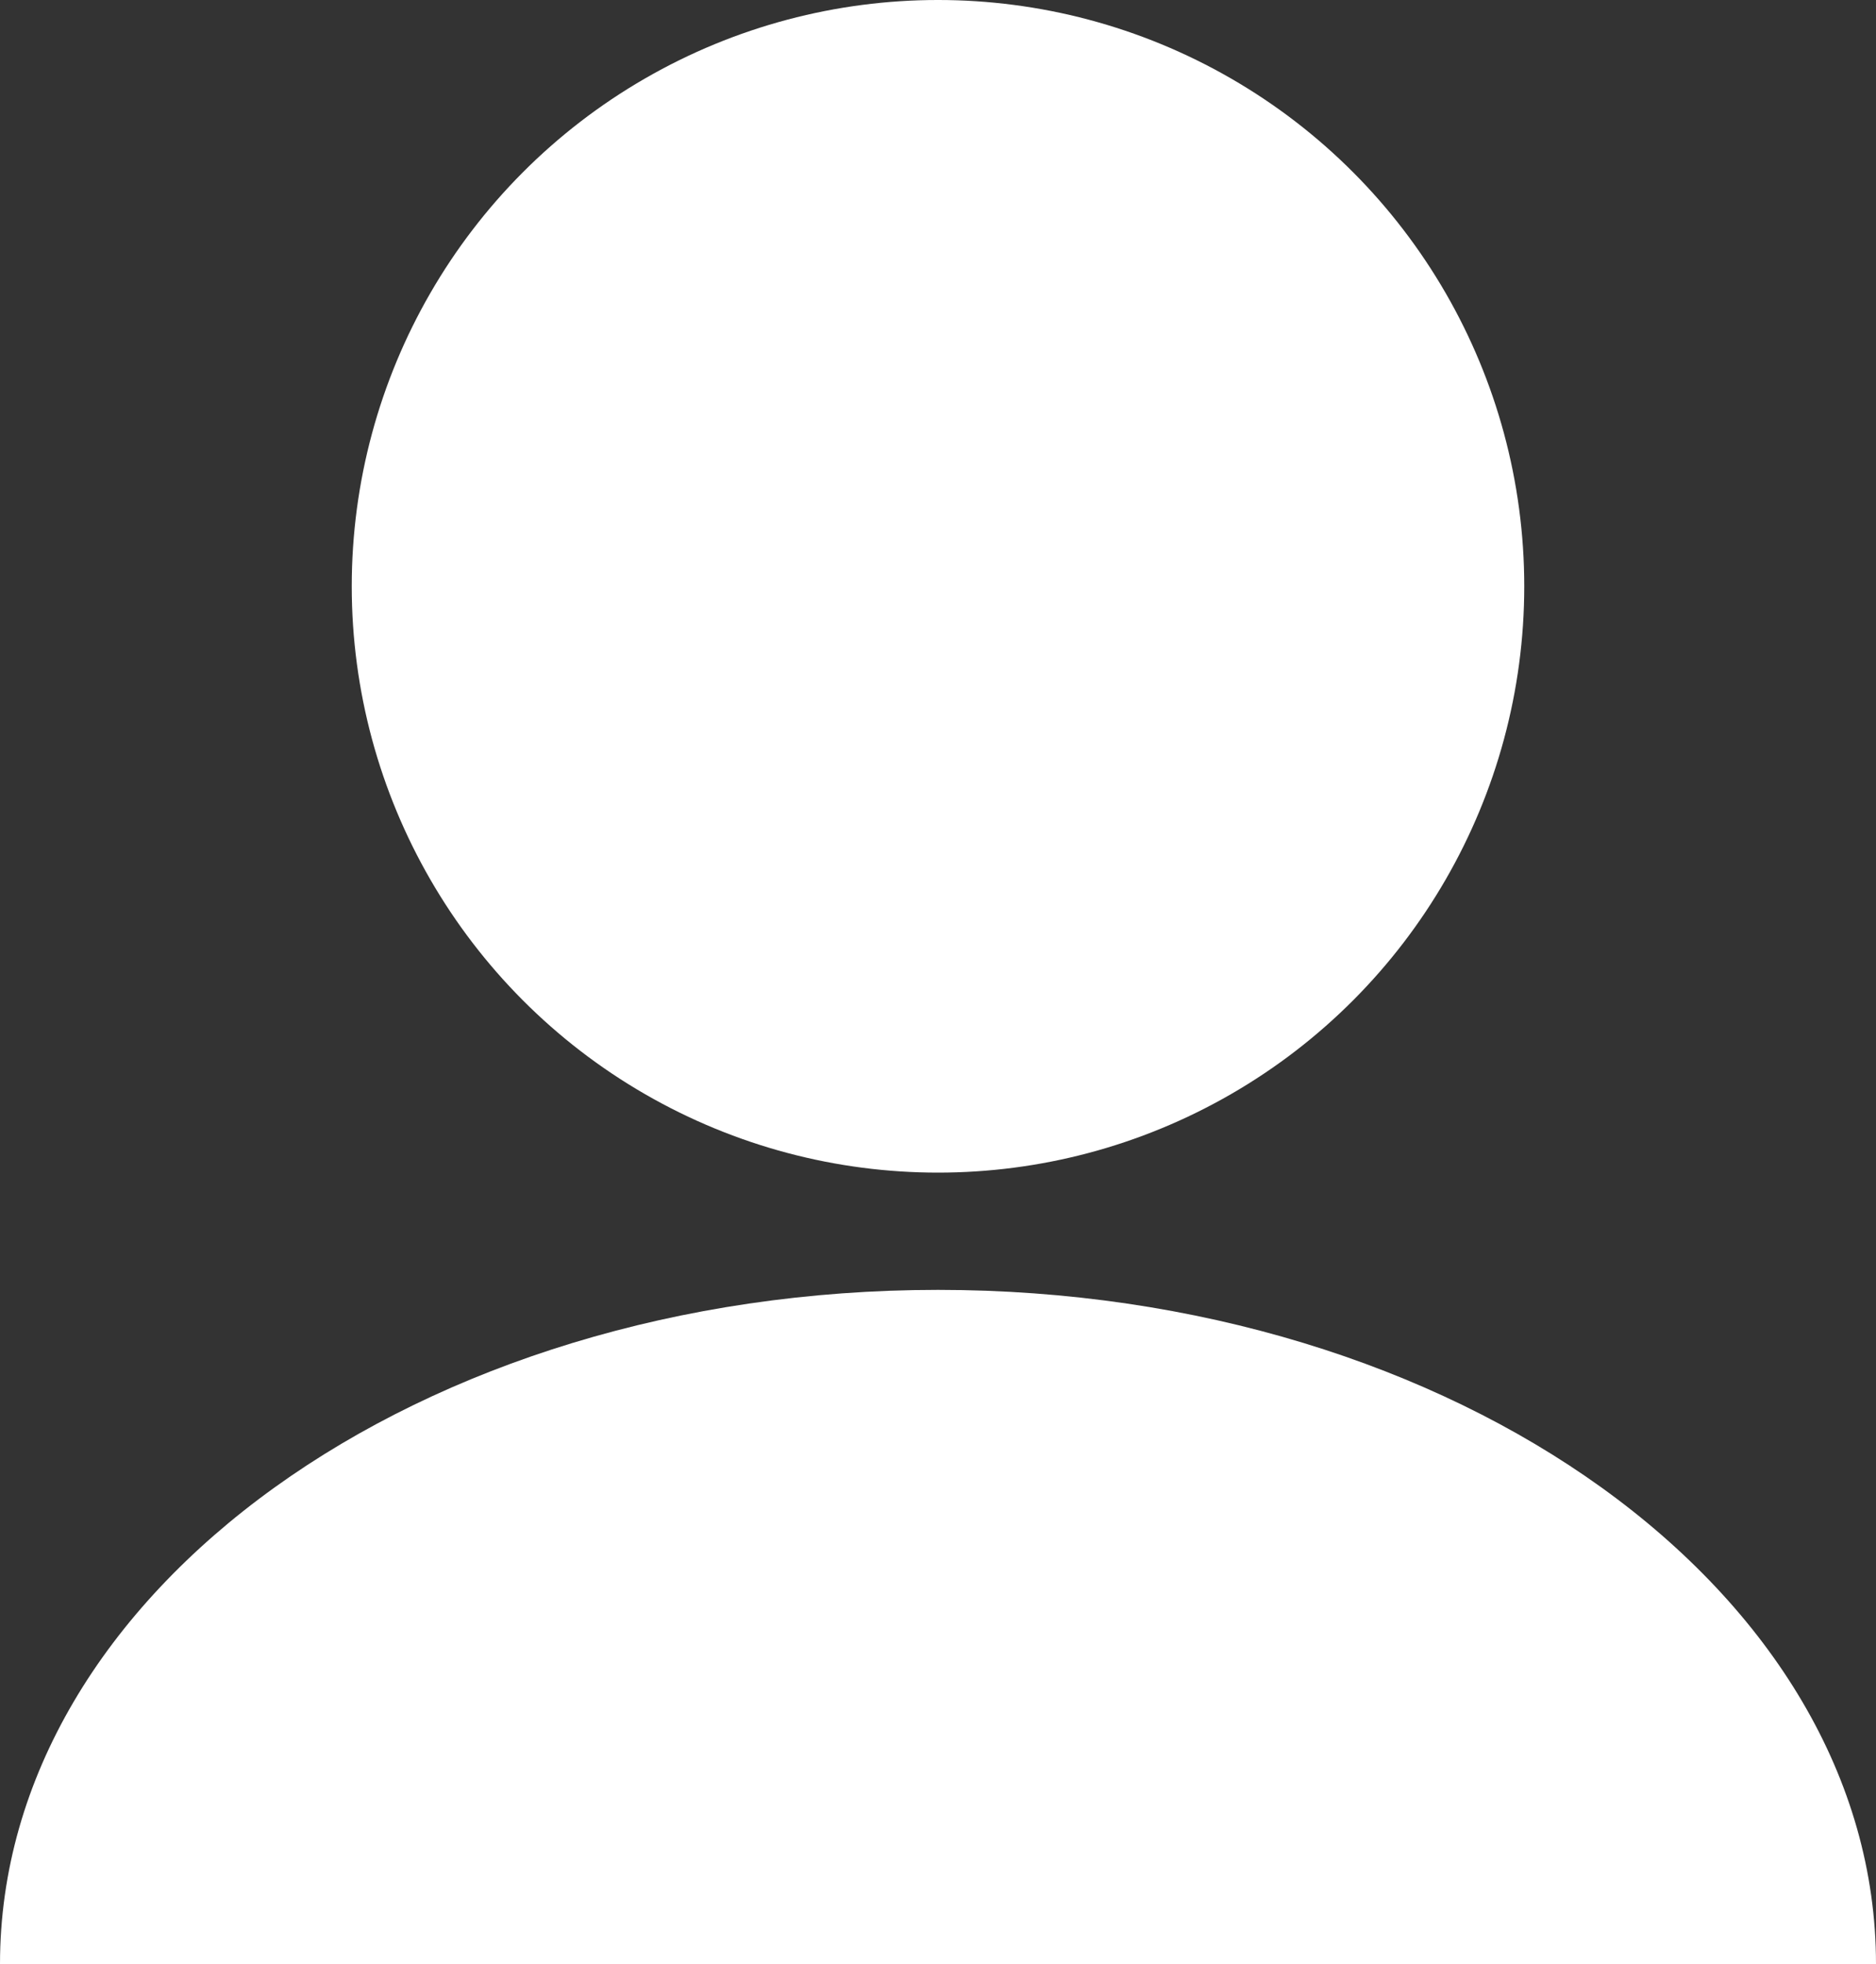
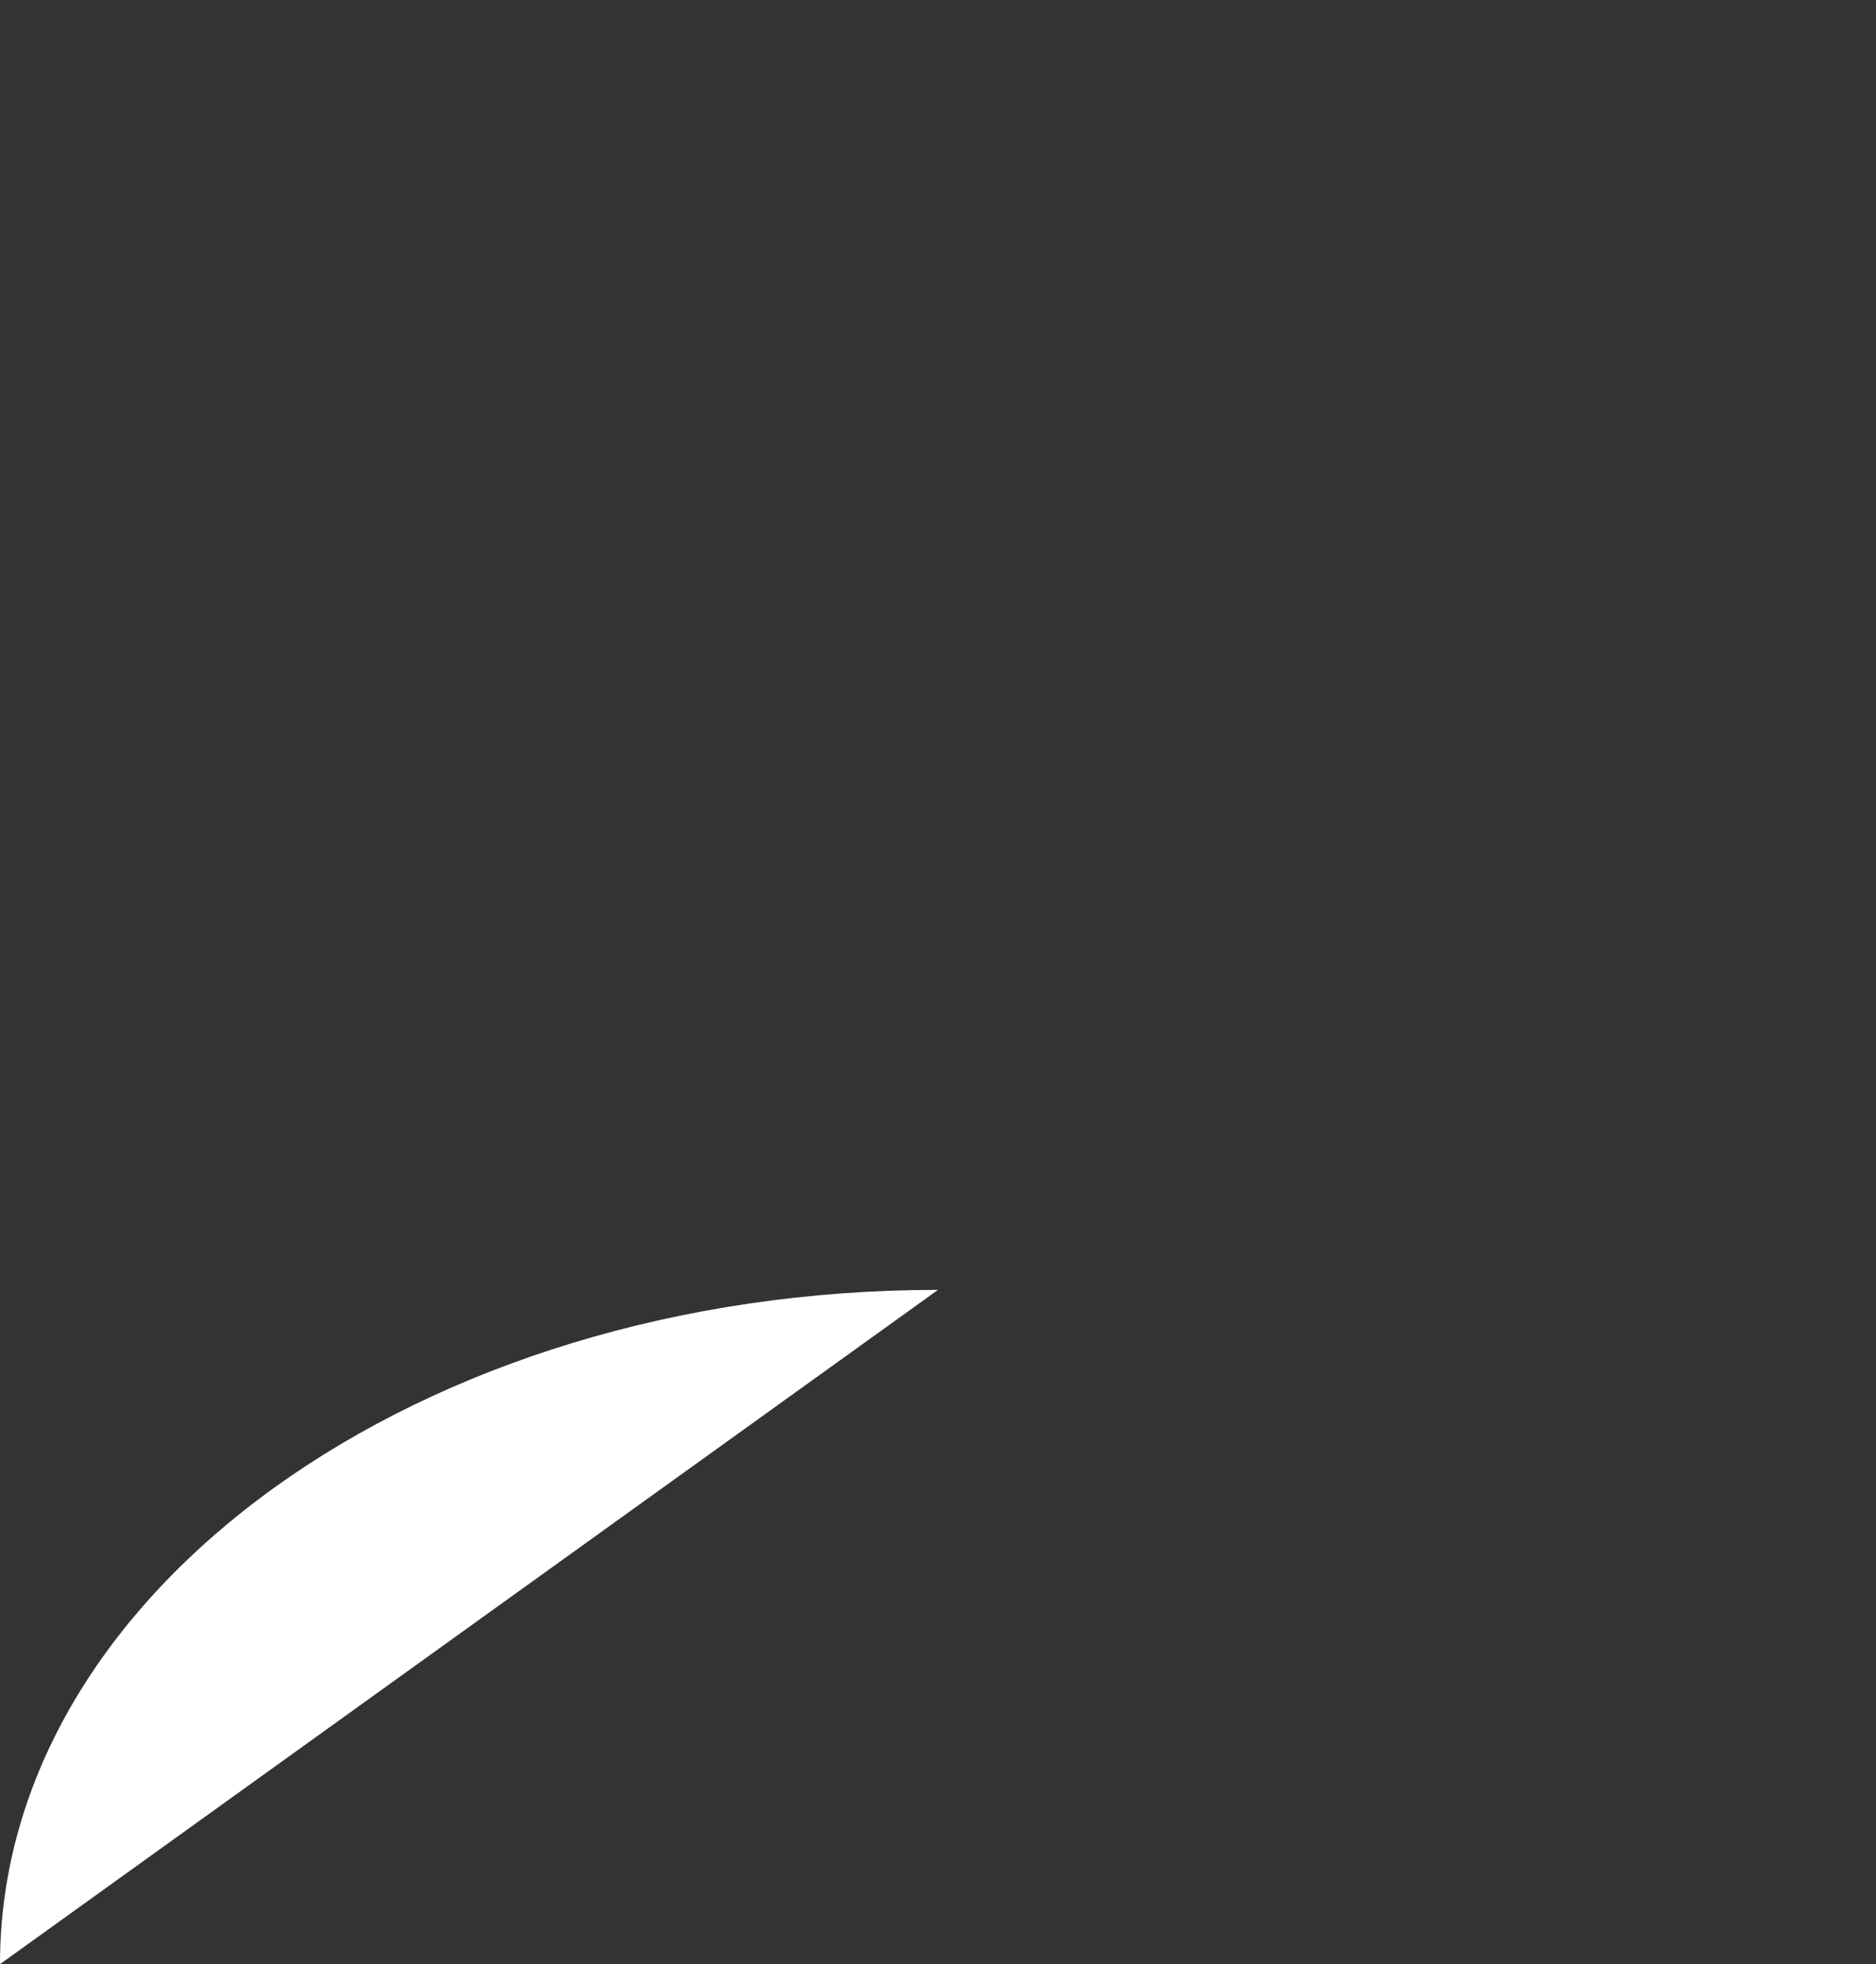
<svg xmlns="http://www.w3.org/2000/svg" id="_レイヤー_2" data-name="レイヤー 2" viewBox="0 0 32 33.5">
  <rect x="0" y="0" width="32" height="33.5" fill="#333333" stroke="none" />
  <defs>
    <style>
      .cls-1 {
        fill: #fff;
      }
    </style>
  </defs>
  <g id="_レイヤー_2-2" data-name="レイヤー 2">
    <g>
-       <circle class="cls-1" cx="16" cy="10" r="10" />
-       <path class="cls-1" d="m0,33.5c0-6.35,7.16-11.5,16-11.5s16,5.15,16,11.5" />
+       <path class="cls-1" d="m0,33.5c0-6.35,7.16-11.5,16-11.5" />
    </g>
  </g>
</svg>